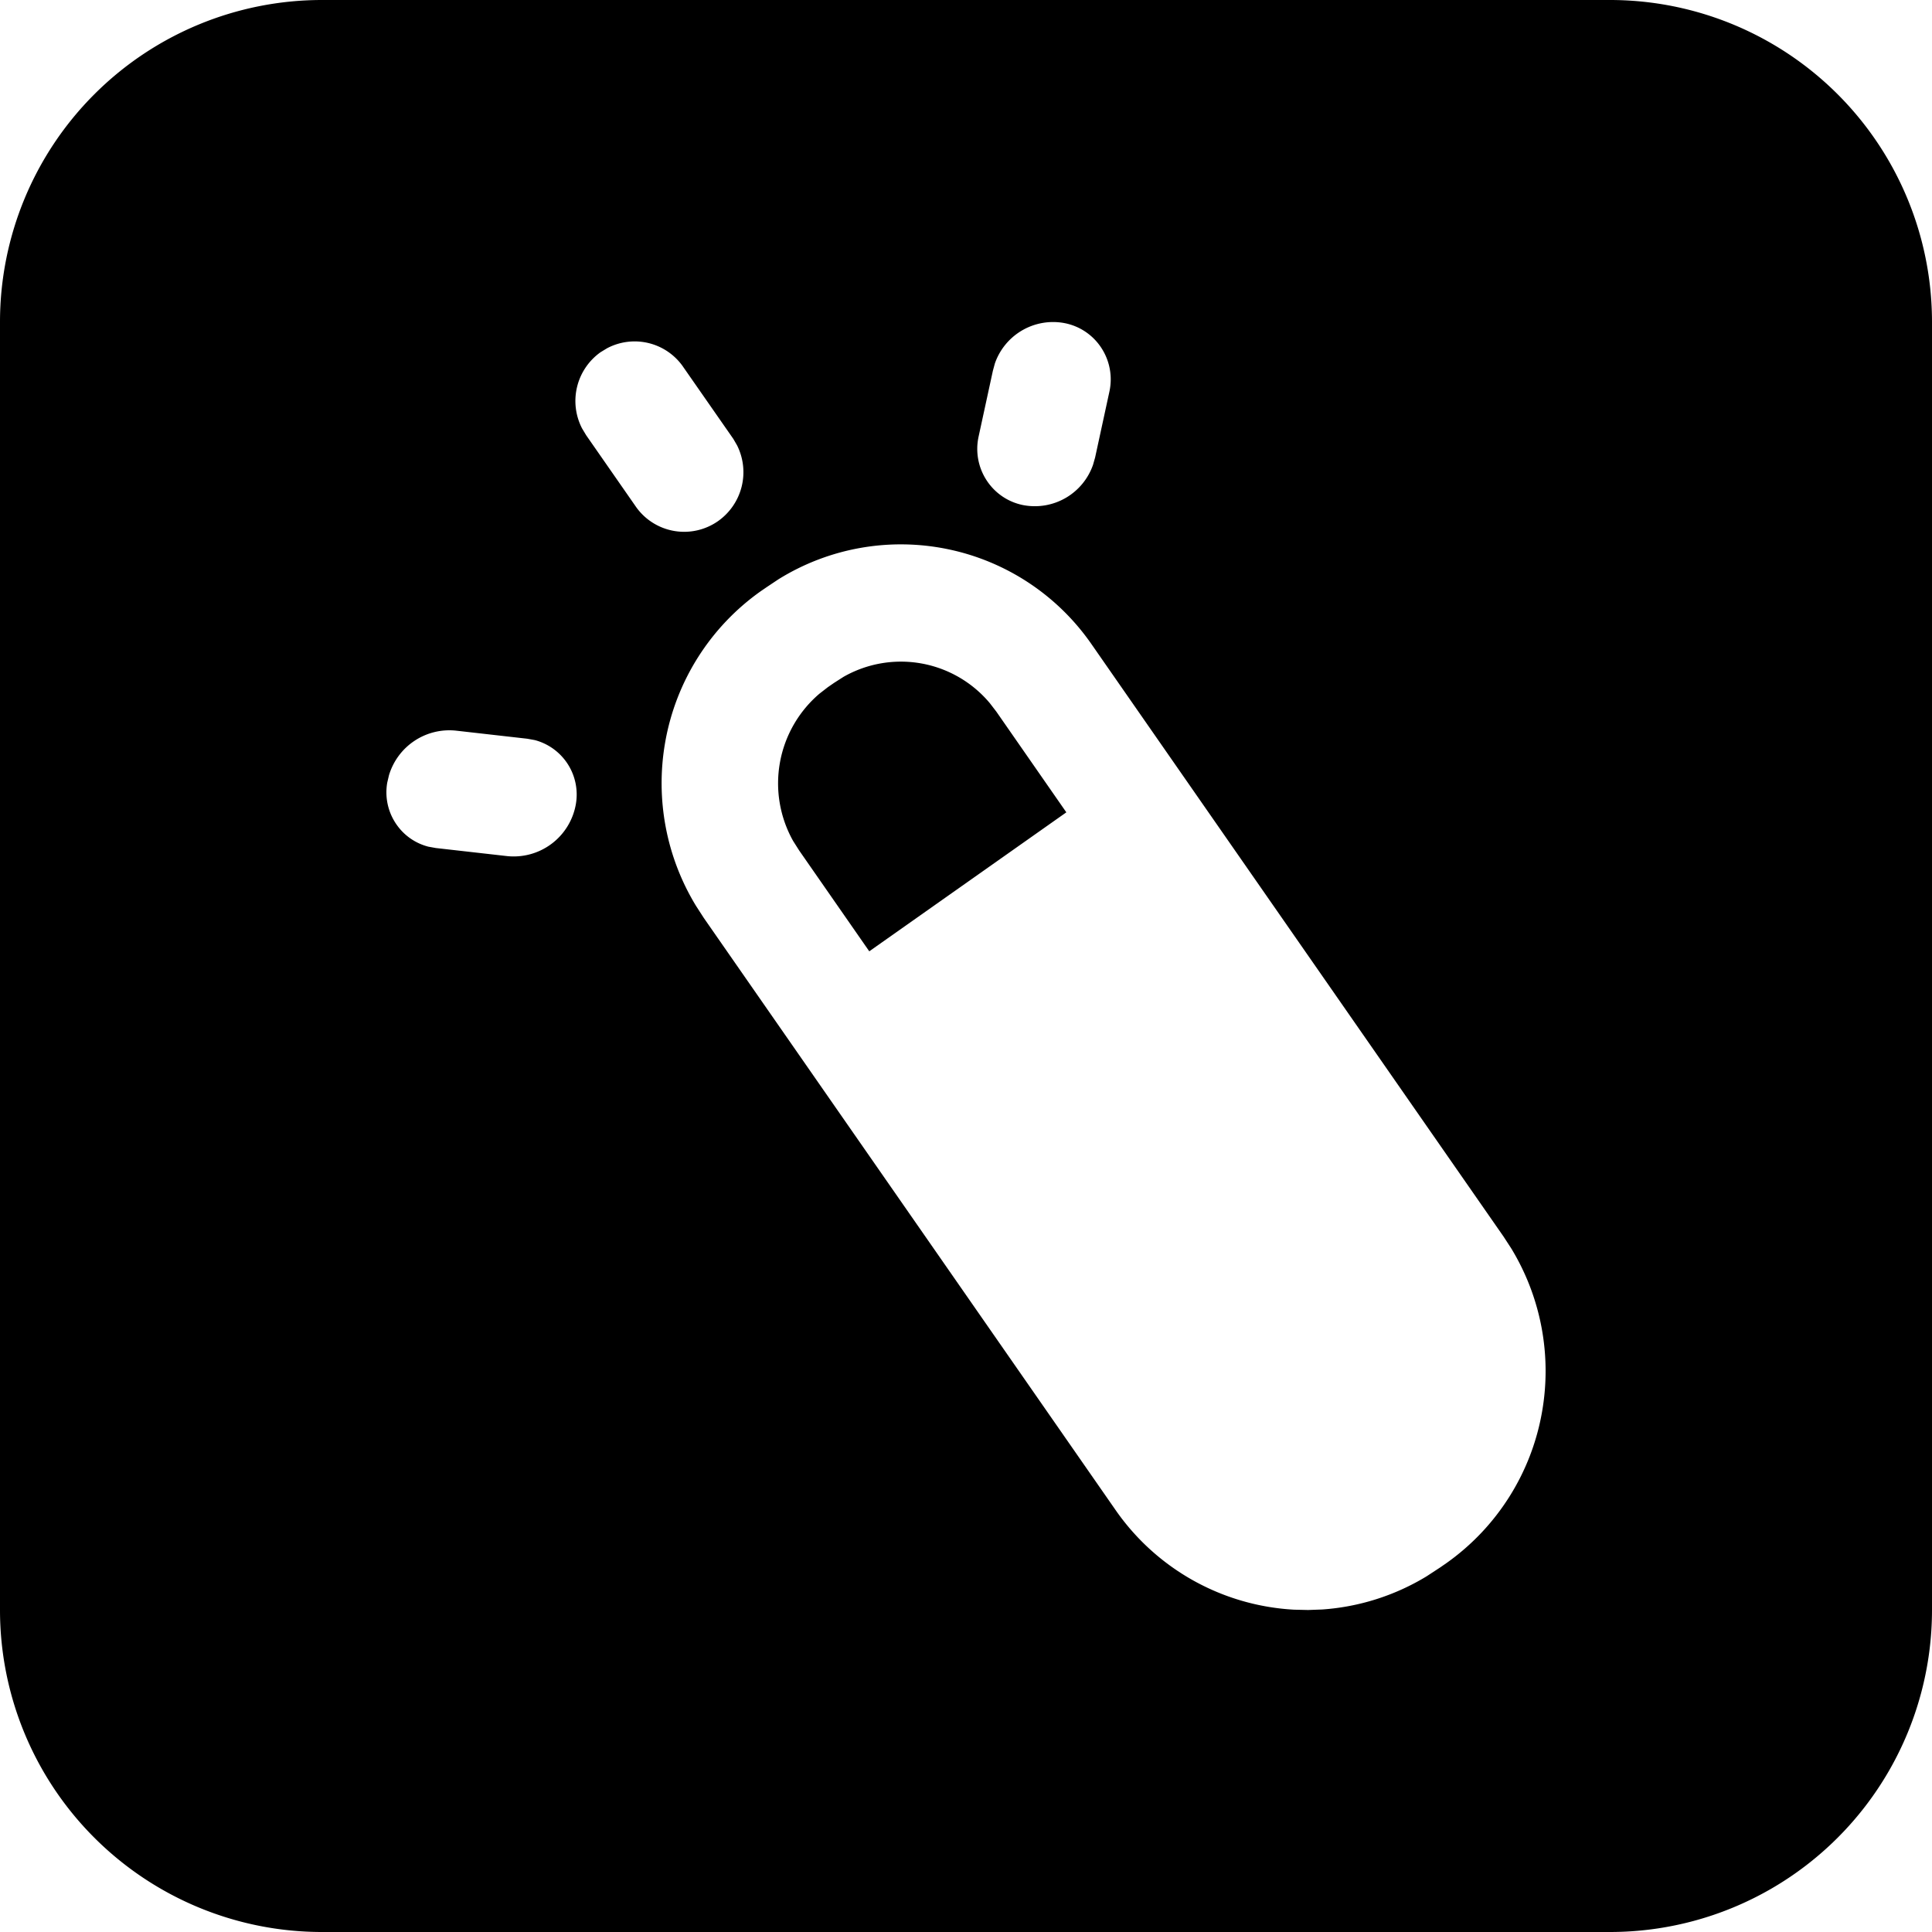
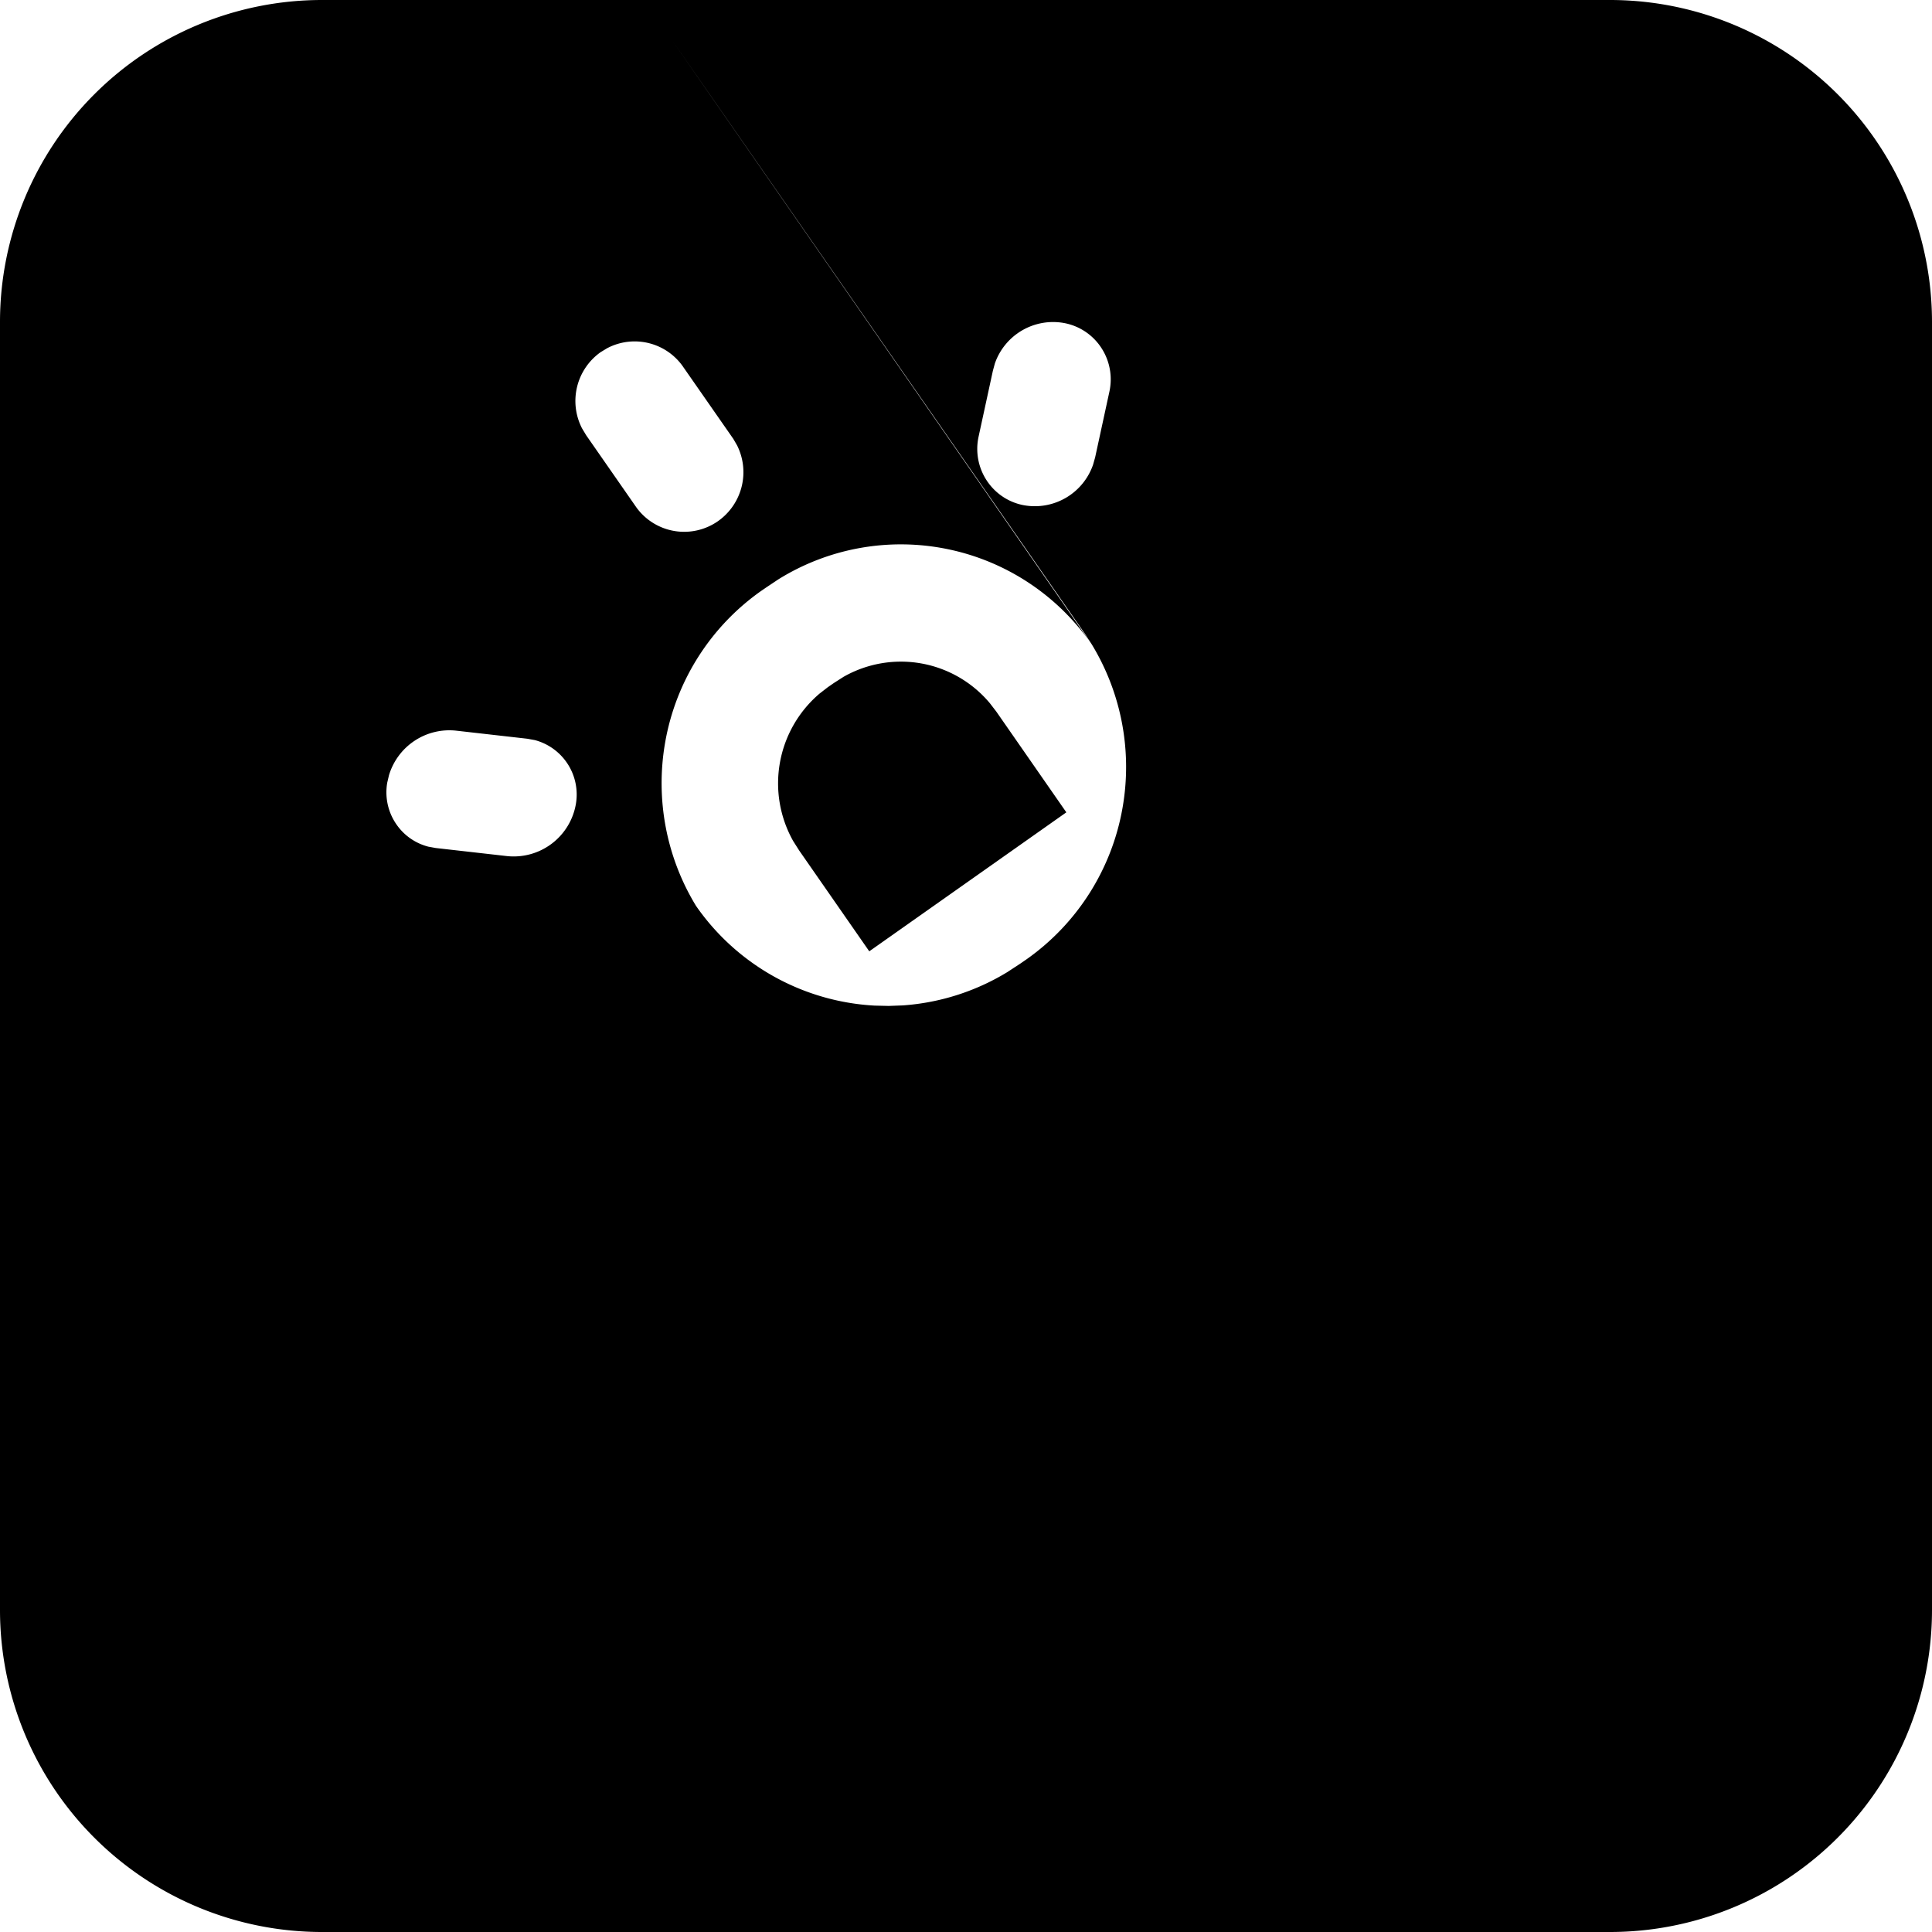
<svg xmlns="http://www.w3.org/2000/svg" width="30" height="30" viewBox="0 0 30 30">
-   <path fill-rule="evenodd" d="M25 0a5 5 0 0 1 5 5v20a5 5 0 0 1-5 5H5a5 5 0 0 1-5-5V5a5 5 0 0 1 5-5h20Zm-8.049 10.006a3.602 3.602 0 0 0-4.866-1.009l-.171.114-.098.067a3.645 3.645 0 0 0-1.488 2.353c-.153.878.019 1.78.48 2.536l.12.186 6.394 9.194a3.615 3.615 0 0 0 2.773 1.548l.218.005.218-.008a3.6 3.6 0 0 0 1.621-.515l.208-.136.097-.067a3.645 3.645 0 0 0 1.488-2.352 3.664 3.664 0 0 0-.478-2.536l-.121-.186-6.395-9.194Zm-3.853.504a1.8 1.8 0 0 1 2.273.41l.1.13 1.087 1.564-3.06 2.158-1.088-1.565-.094-.148a1.83 1.83 0 0 1 .409-2.288l.129-.1.097-.067.147-.094Zm-6.012.836a.979.979 0 0 0-1.046.692l-.027.115c-.041.238.017.48.16.672.118.16.288.273.478.322l.116.021 1.103.125a.98.98 0 0 0 1.072-.807.874.874 0 0 0-.638-.994l-.116-.021-1.102-.125Zm3.522-5.65a.916.916 0 0 0-1.182-.288l-.099.06a.929.929 0 0 0-.289 1.184l.063.105.78 1.121a.916.916 0 0 0 1.27.213.93.93 0 0 0 .294-1.176l-.058-.1-.78-1.12Zm5.91-.681a.957.957 0 0 0-1.07.63l-.031.114-.222 1.023a.893.893 0 0 0 .13.684c.133.2.342.338.578.38a.957.957 0 0 0 1.07-.63l.032-.113.222-1.023a.893.893 0 0 0-.13-.685.882.882 0 0 0-.579-.38Z" />
+   <path fill-rule="evenodd" d="M25 0a5 5 0 0 1 5 5v20a5 5 0 0 1-5 5H5a5 5 0 0 1-5-5V5a5 5 0 0 1 5-5h20Zm-8.049 10.006a3.602 3.602 0 0 0-4.866-1.009l-.171.114-.098.067a3.645 3.645 0 0 0-1.488 2.353c-.153.878.019 1.78.48 2.536a3.615 3.615 0 0 0 2.773 1.548l.218.005.218-.008a3.6 3.6 0 0 0 1.621-.515l.208-.136.097-.067a3.645 3.645 0 0 0 1.488-2.352 3.664 3.664 0 0 0-.478-2.536l-.121-.186-6.395-9.194Zm-3.853.504a1.8 1.8 0 0 1 2.273.41l.1.13 1.087 1.564-3.06 2.158-1.088-1.565-.094-.148a1.83 1.83 0 0 1 .409-2.288l.129-.1.097-.067.147-.094Zm-6.012.836a.979.979 0 0 0-1.046.692l-.027.115c-.041.238.017.48.16.672.118.16.288.273.478.322l.116.021 1.103.125a.98.98 0 0 0 1.072-.807.874.874 0 0 0-.638-.994l-.116-.021-1.102-.125Zm3.522-5.65a.916.916 0 0 0-1.182-.288l-.099.06a.929.929 0 0 0-.289 1.184l.063.105.78 1.121a.916.916 0 0 0 1.27.213.93.93 0 0 0 .294-1.176l-.058-.1-.78-1.12Zm5.91-.681a.957.957 0 0 0-1.07.63l-.031.114-.222 1.023a.893.893 0 0 0 .13.684c.133.2.342.338.578.38a.957.957 0 0 0 1.07-.63l.032-.113.222-1.023a.893.893 0 0 0-.13-.685.882.882 0 0 0-.579-.38Z" />
</svg>